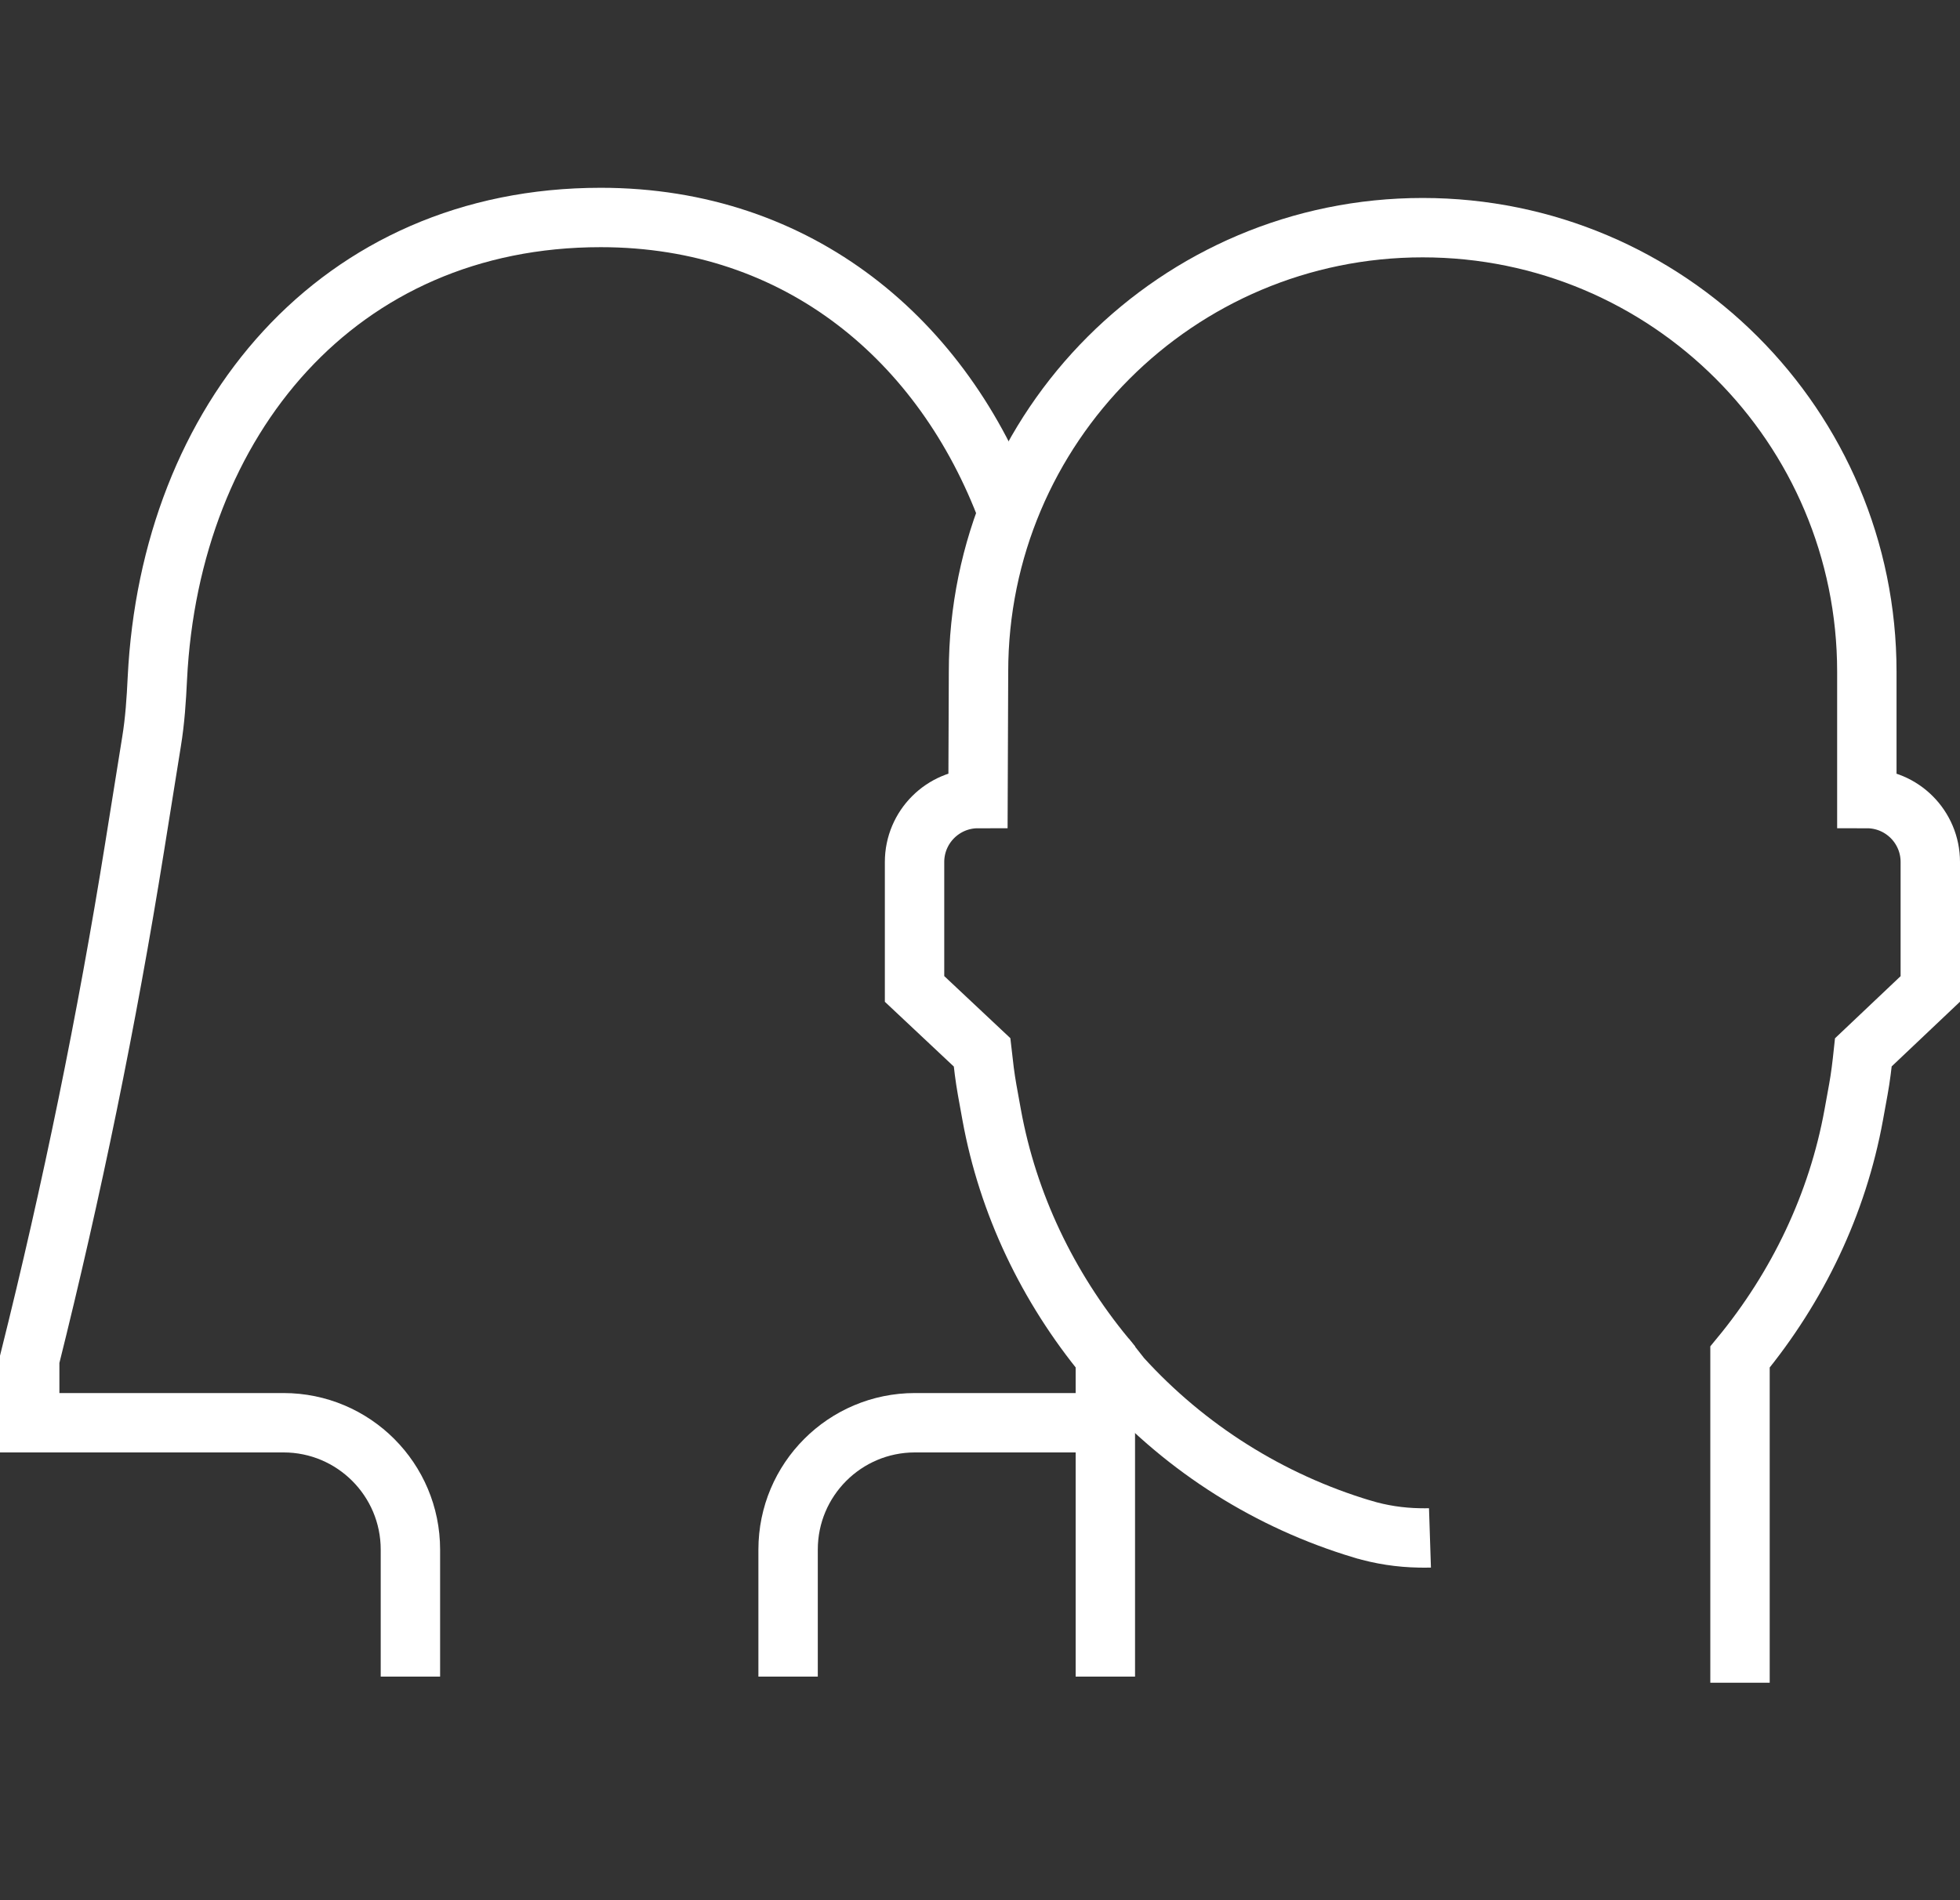
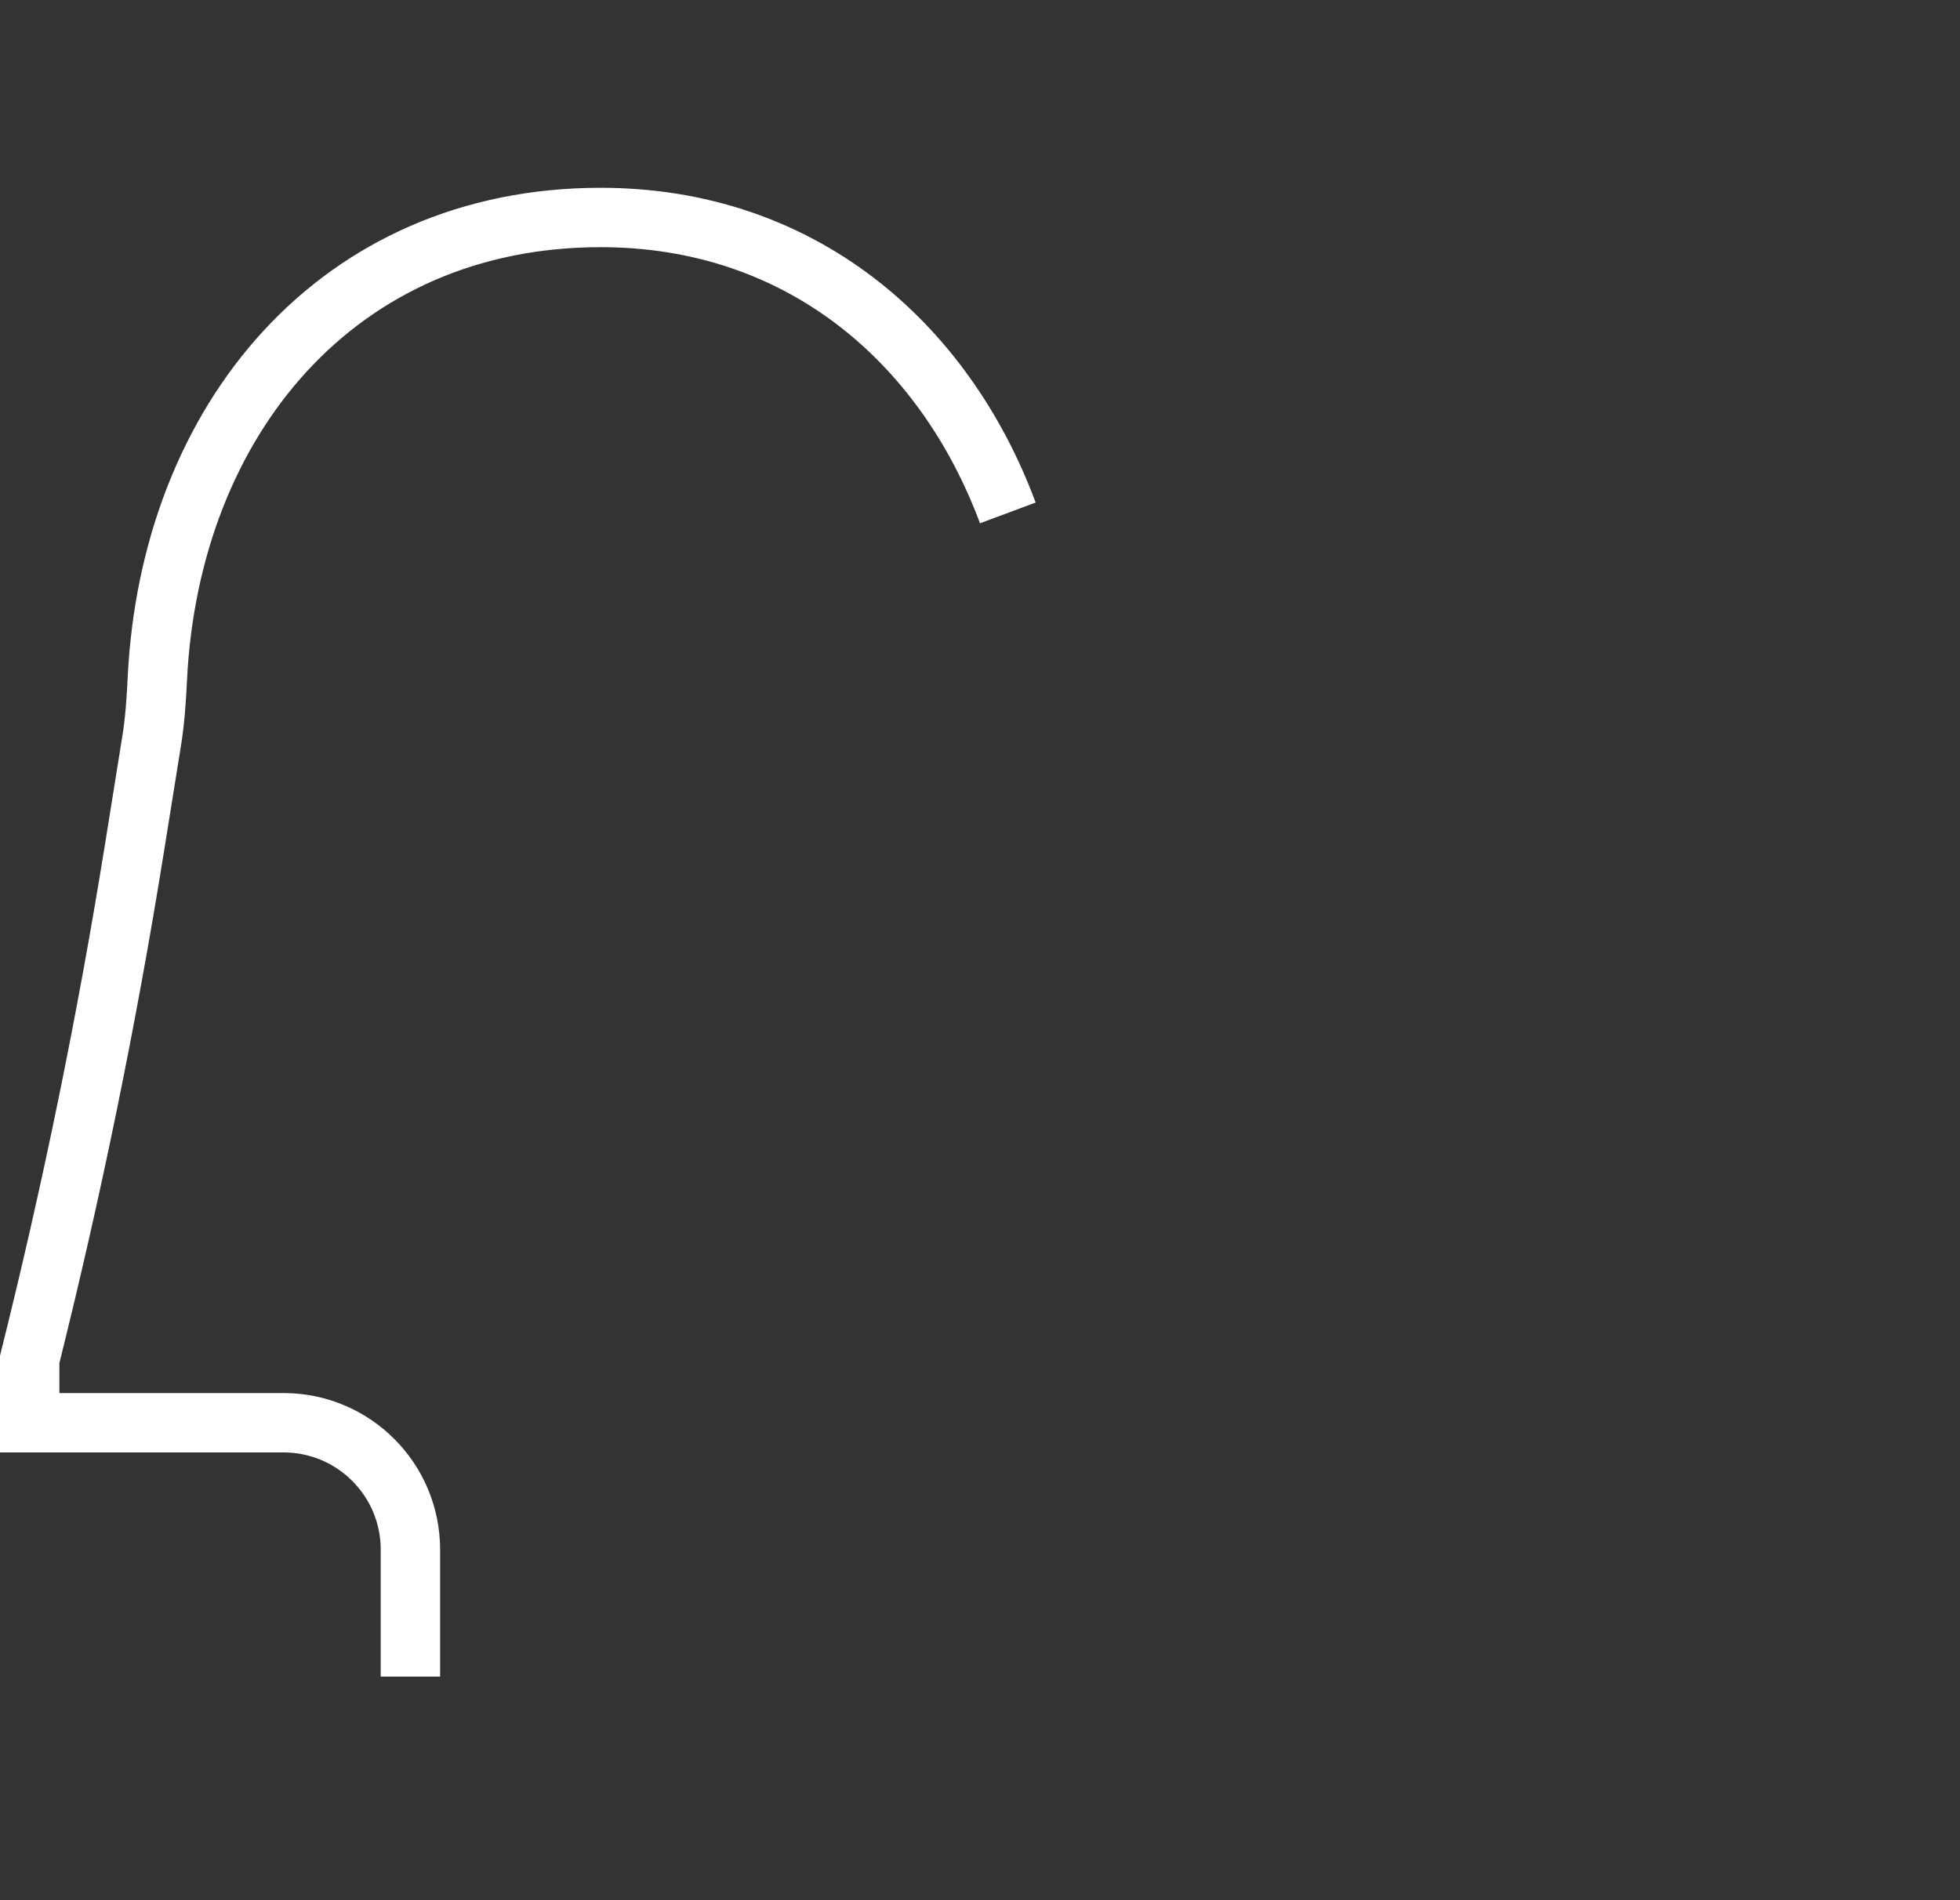
<svg xmlns="http://www.w3.org/2000/svg" width="66" height="64" viewBox="0 0 66 64" fill="none">
  <rect x="0" y="0" width="66" height="64" fill="#333333" stroke="none" />
-   <path d="M48.152 51.798C48.032 51.802 47.913 51.8 47.793 51.798C47.146 51.787 46.5 51.689 45.876 51.501H45.874C42.757 50.565 39.953 48.8 37.763 46.39L37.221 45.702" stroke="white" stroke-width="2" />
-   <path d="M37.221 56.47V45.703C35.281 43.346 33.939 40.554 33.392 37.543L33.24 36.703C33.166 36.287 33.116 35.864 33.069 35.443L30.796 33.308V29.033C30.796 27.853 31.753 26.896 32.933 26.896L32.95 22.625C32.95 14.365 39.648 7.668 47.906 7.668C56.169 7.668 62.863 14.365 62.863 22.625V26.896C64.045 26.896 65 27.853 65 29.033V33.308L62.746 35.443C62.701 35.864 62.652 36.287 62.575 36.706L62.423 37.543C61.876 40.556 60.534 43.349 58.592 45.705V56.675" stroke="white" stroke-width="2" />
  <path d="M33.937 17.275C31.777 11.476 26.918 7.325 20.228 7.325C11.376 7.325 5.731 14.143 5.299 22.848C5.265 23.561 5.218 24.279 5.102 24.984L4.532 28.538C3.602 34.334 2.423 40.091 1 45.785V47.919H9.547C11.906 47.919 13.82 49.832 13.82 52.193V56.47" stroke="white" stroke-width="2" />
-   <path d="M26.538 56.47V52.192C26.538 49.833 28.45 47.919 30.809 47.919H37.221" stroke="white" stroke-width="2" />
</svg>